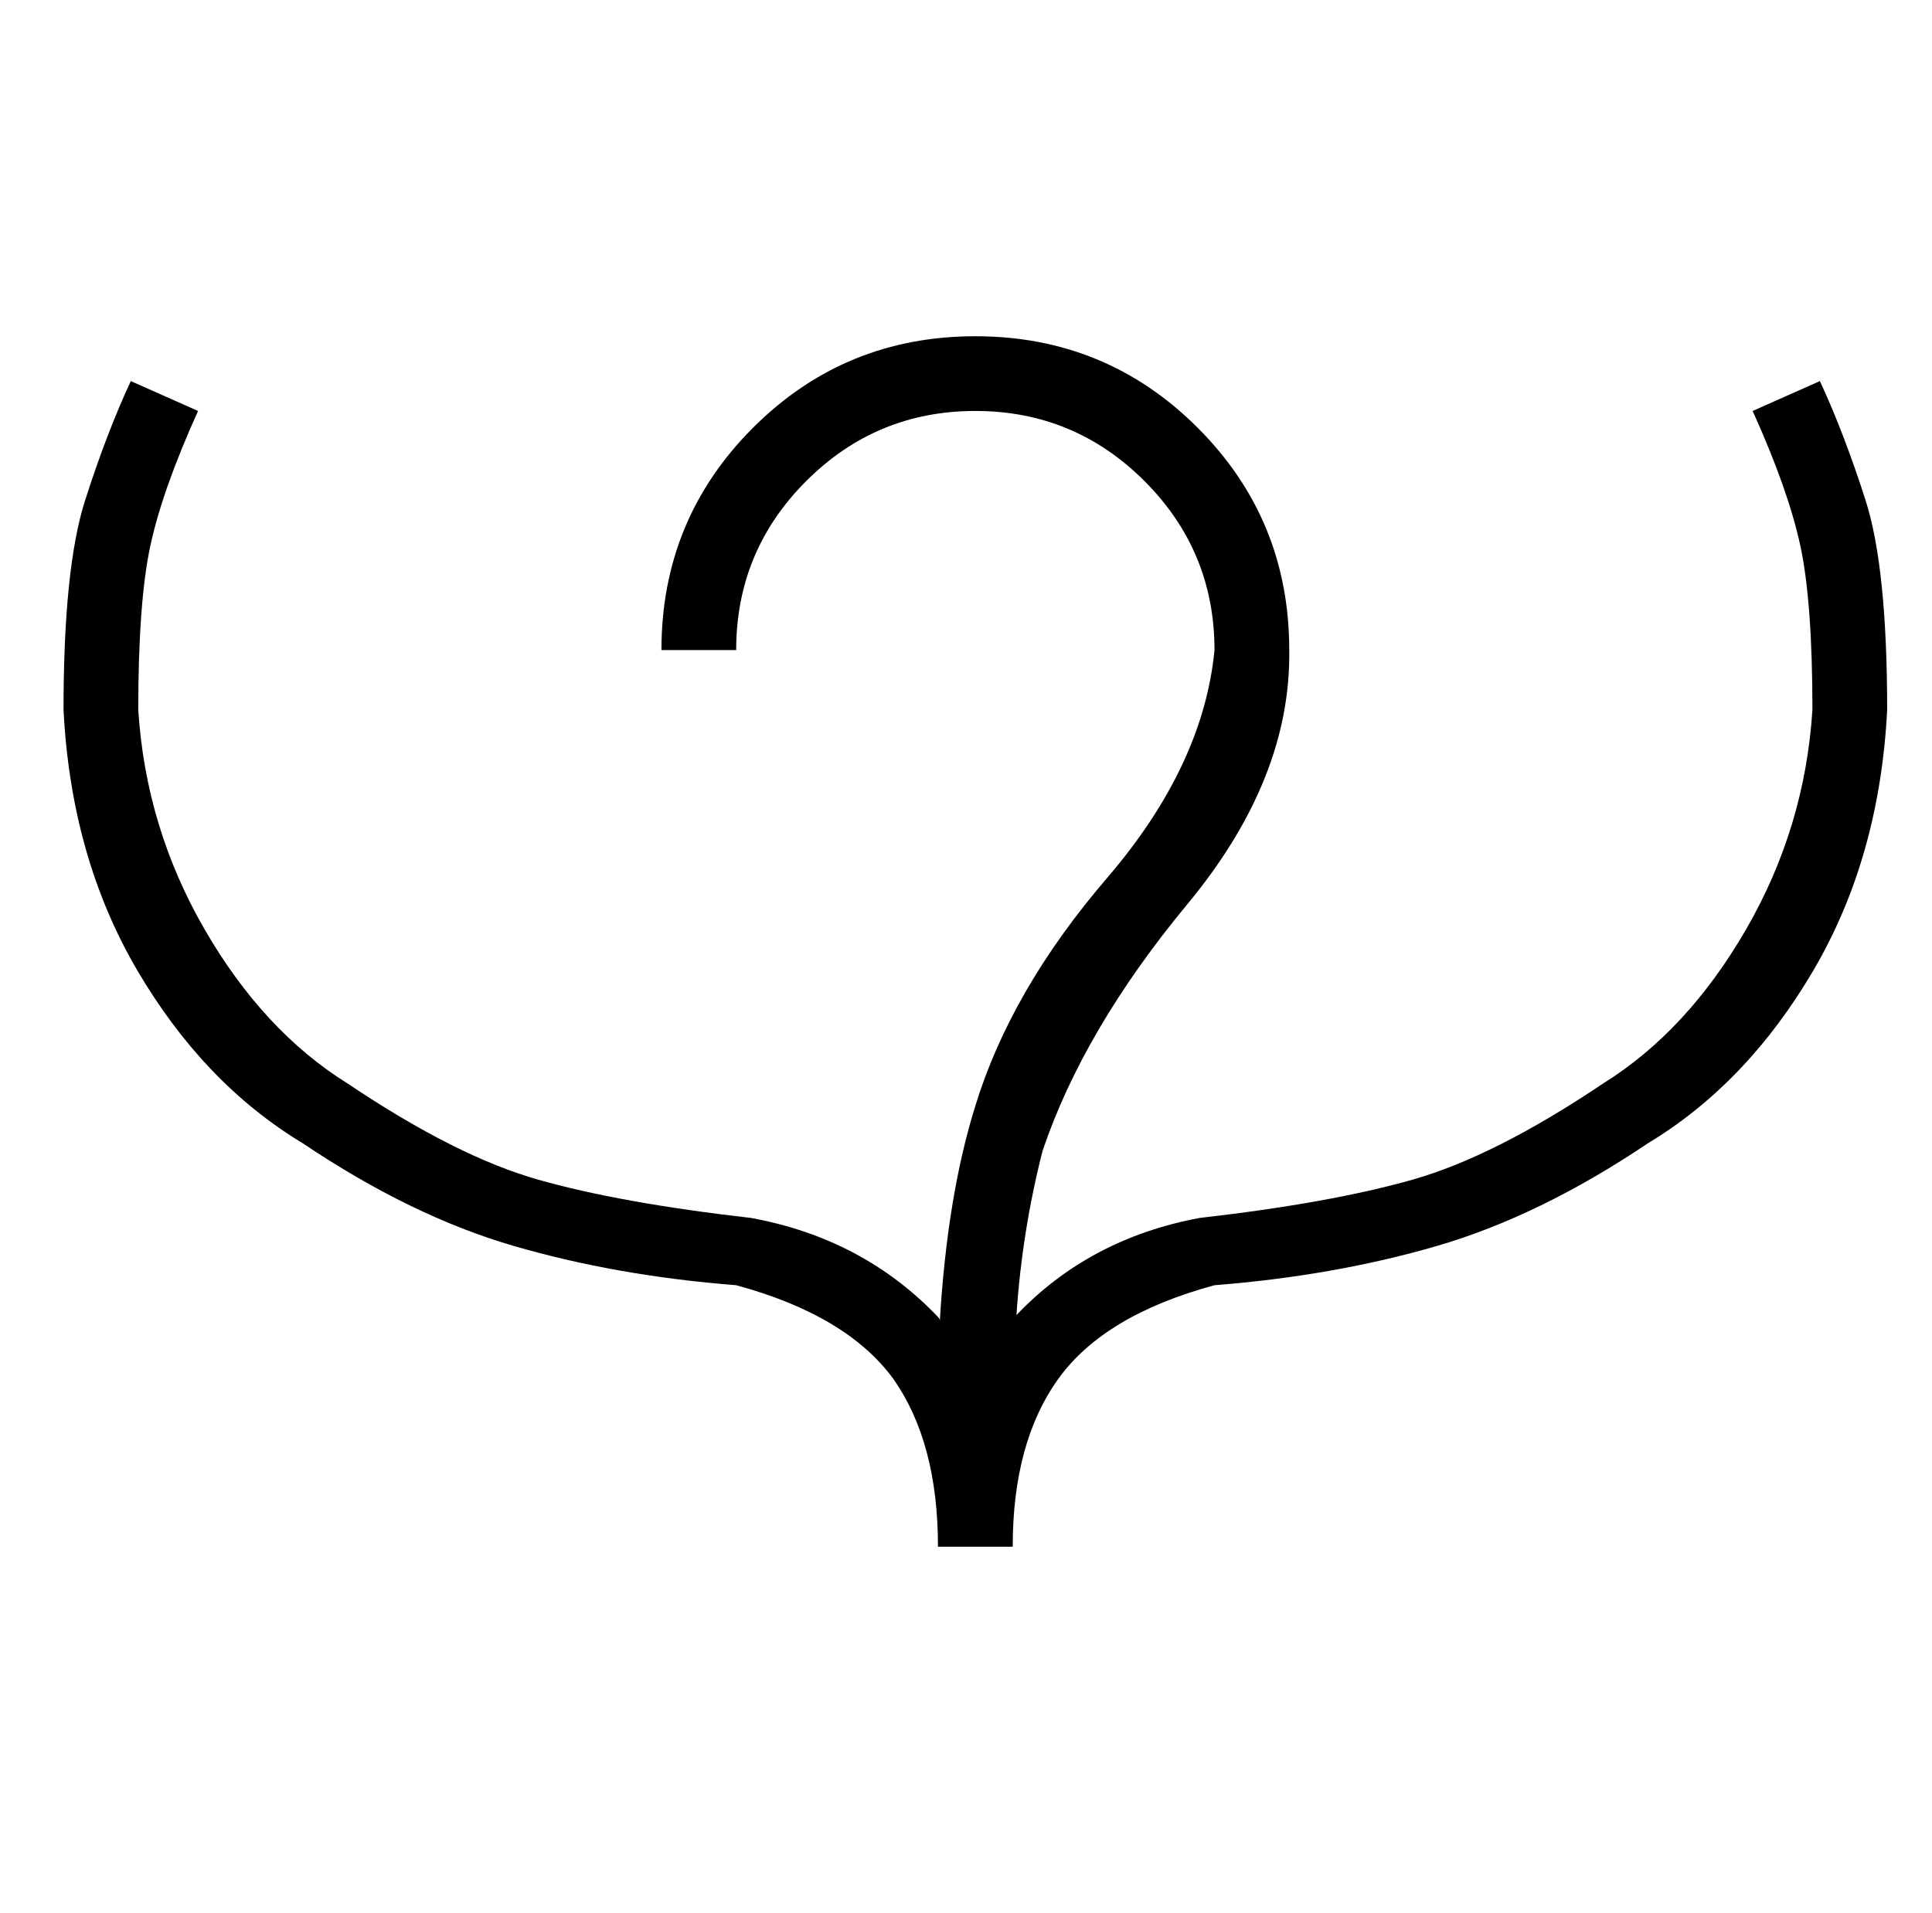
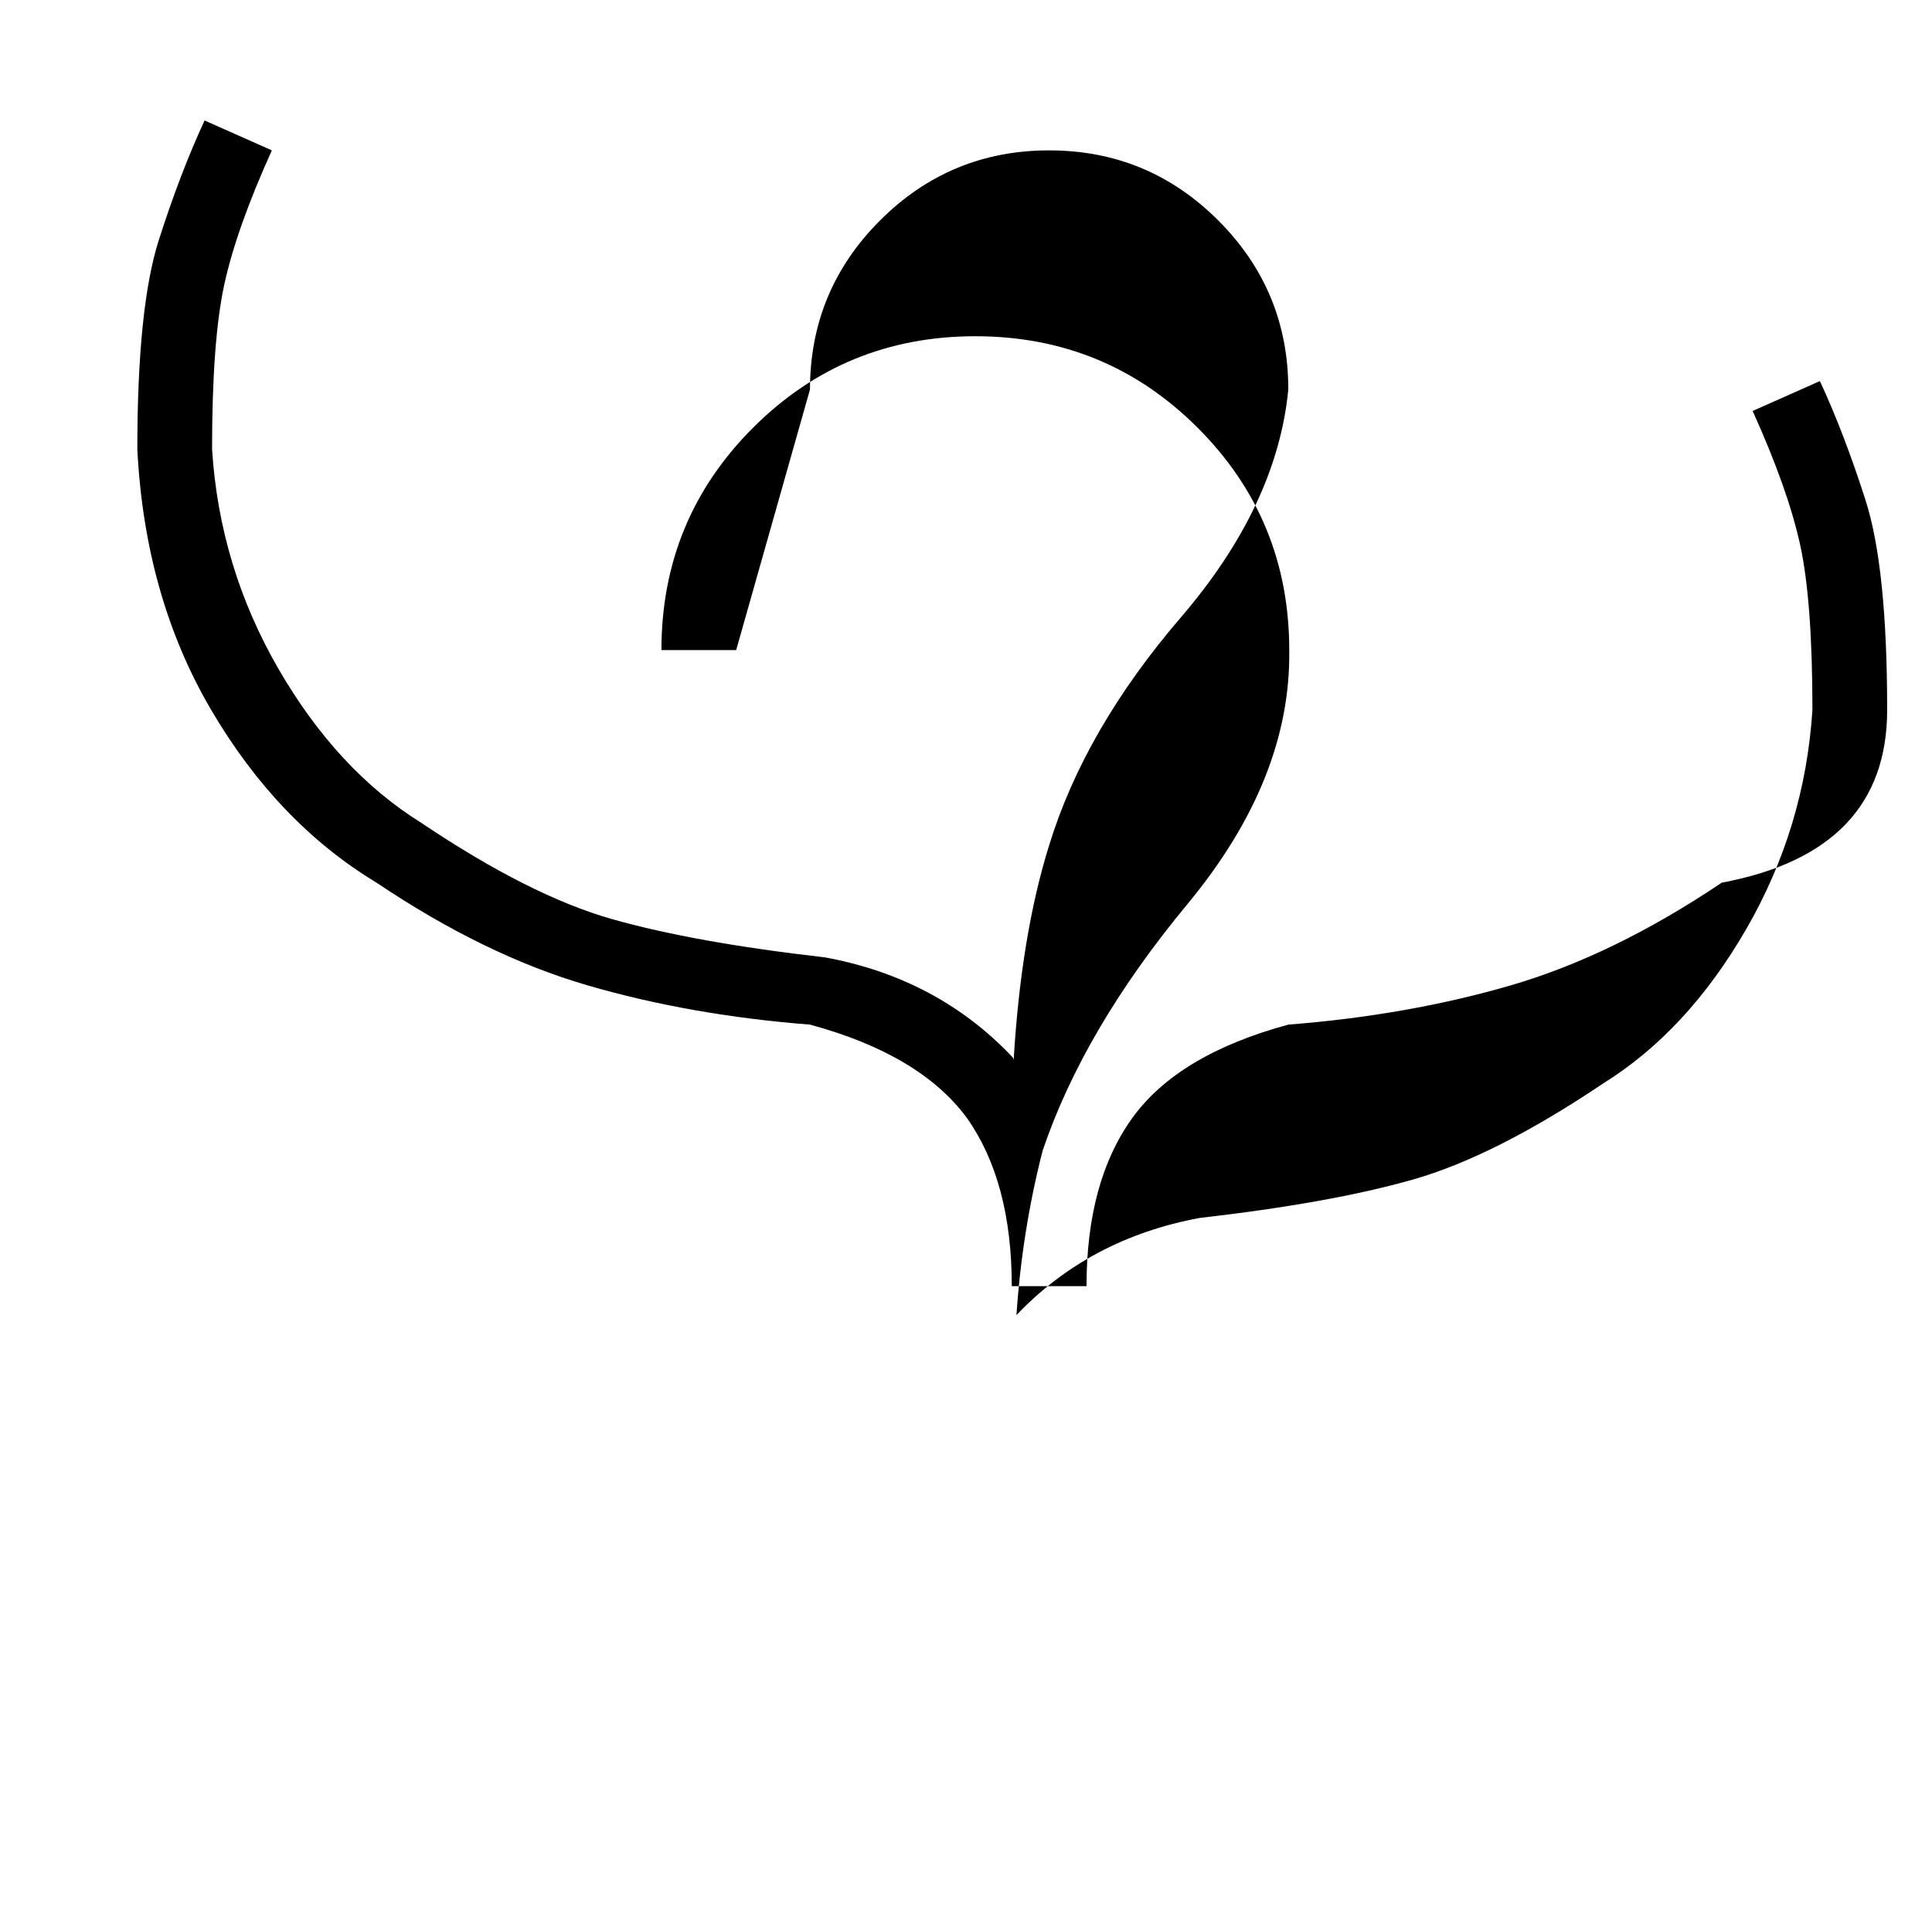
<svg xmlns="http://www.w3.org/2000/svg" version="1.1" viewBox="-10 0 1034 1024">
  <g transform="matrix(1 0 0 -1 0 880)">
-     <path fill="currentColor" d="M384 532h-40q0 70 49 119t119 49t119 -49t49 -119q1 -69 -54.5 -136t-77.5 -132q-11 -43 -14 -88q39 41 98 52q70 8 114 20.5t102 51.5q45 28 76.5 82.5t35.5 117.5q0 58 -6.5 88t-25.5 72l36 16q13 -28 24.5 -64t11.5 -112q-4 -79 -39.5 -139.5t-88.5 -92.5 q-58 -39 -113 -55t-119 -21q-59 -16 -83.5 -50t-24.5 -90h-40q0 56 -24 90q-25 34 -84 50q-64 5 -119 21t-113 55q-53 32 -88.5 92.5t-39.5 139.5q0 76 11.5 112t24.5 64l36 -16q-19 -42 -25.5 -72t-6.5 -88q4 -63 35.5 -117.5t76.5 -82.5q58 -39 102 -51.5t114 -20.5 q60 -11 100 -53q1 -1 1 -2q4 67 19 115q19 62 70.5 122t57.5 122q0 53 -37.5 90.5t-90.5 37.5t-90.5 -37.5t-37.5 -90.5z" />
+     <path fill="currentColor" d="M384 532h-40q0 70 49 119t119 49t119 -49t49 -119q1 -69 -54.5 -136t-77.5 -132q-11 -43 -14 -88q39 41 98 52q70 8 114 20.5t102 51.5q45 28 76.5 82.5t35.5 117.5q0 58 -6.5 88t-25.5 72l36 16q13 -28 24.5 -64t11.5 -112t-88.5 -92.5 q-58 -39 -113 -55t-119 -21q-59 -16 -83.5 -50t-24.5 -90h-40q0 56 -24 90q-25 34 -84 50q-64 5 -119 21t-113 55q-53 32 -88.5 92.5t-39.5 139.5q0 76 11.5 112t24.5 64l36 -16q-19 -42 -25.5 -72t-6.5 -88q4 -63 35.5 -117.5t76.5 -82.5q58 -39 102 -51.5t114 -20.5 q60 -11 100 -53q1 -1 1 -2q4 67 19 115q19 62 70.5 122t57.5 122q0 53 -37.5 90.5t-90.5 37.5t-90.5 -37.5t-37.5 -90.5z" />
  </g>
</svg>